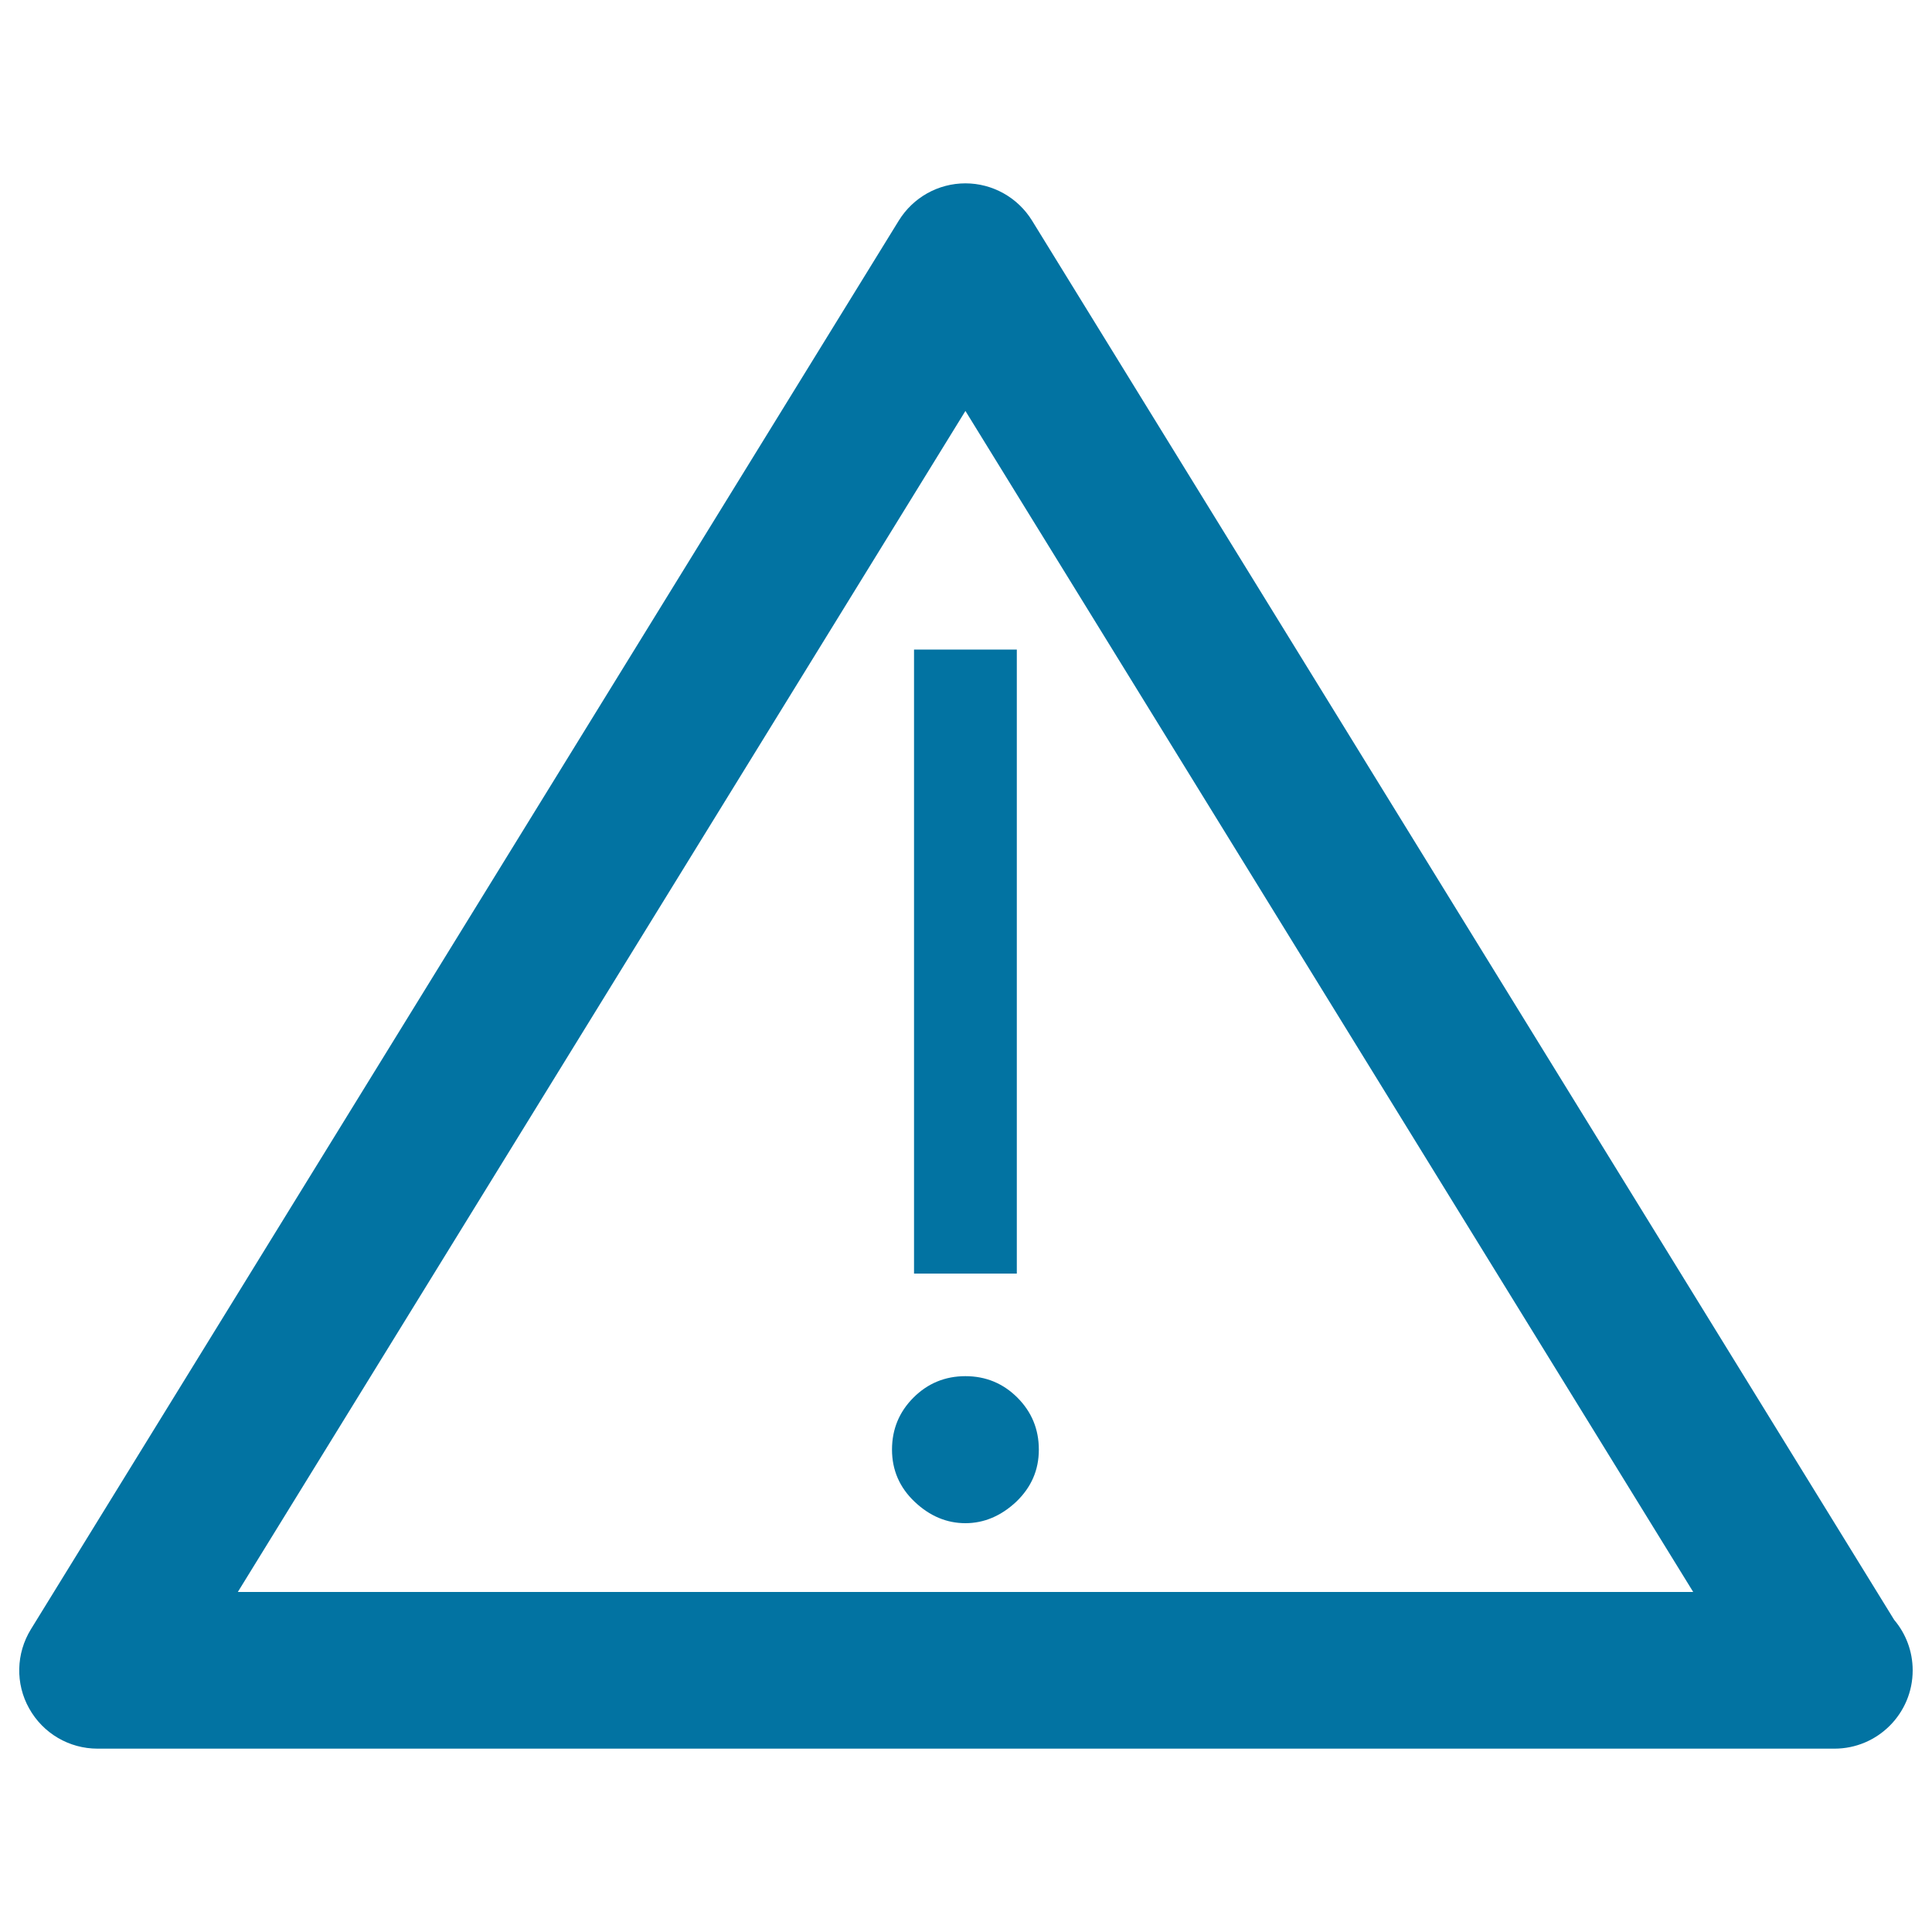
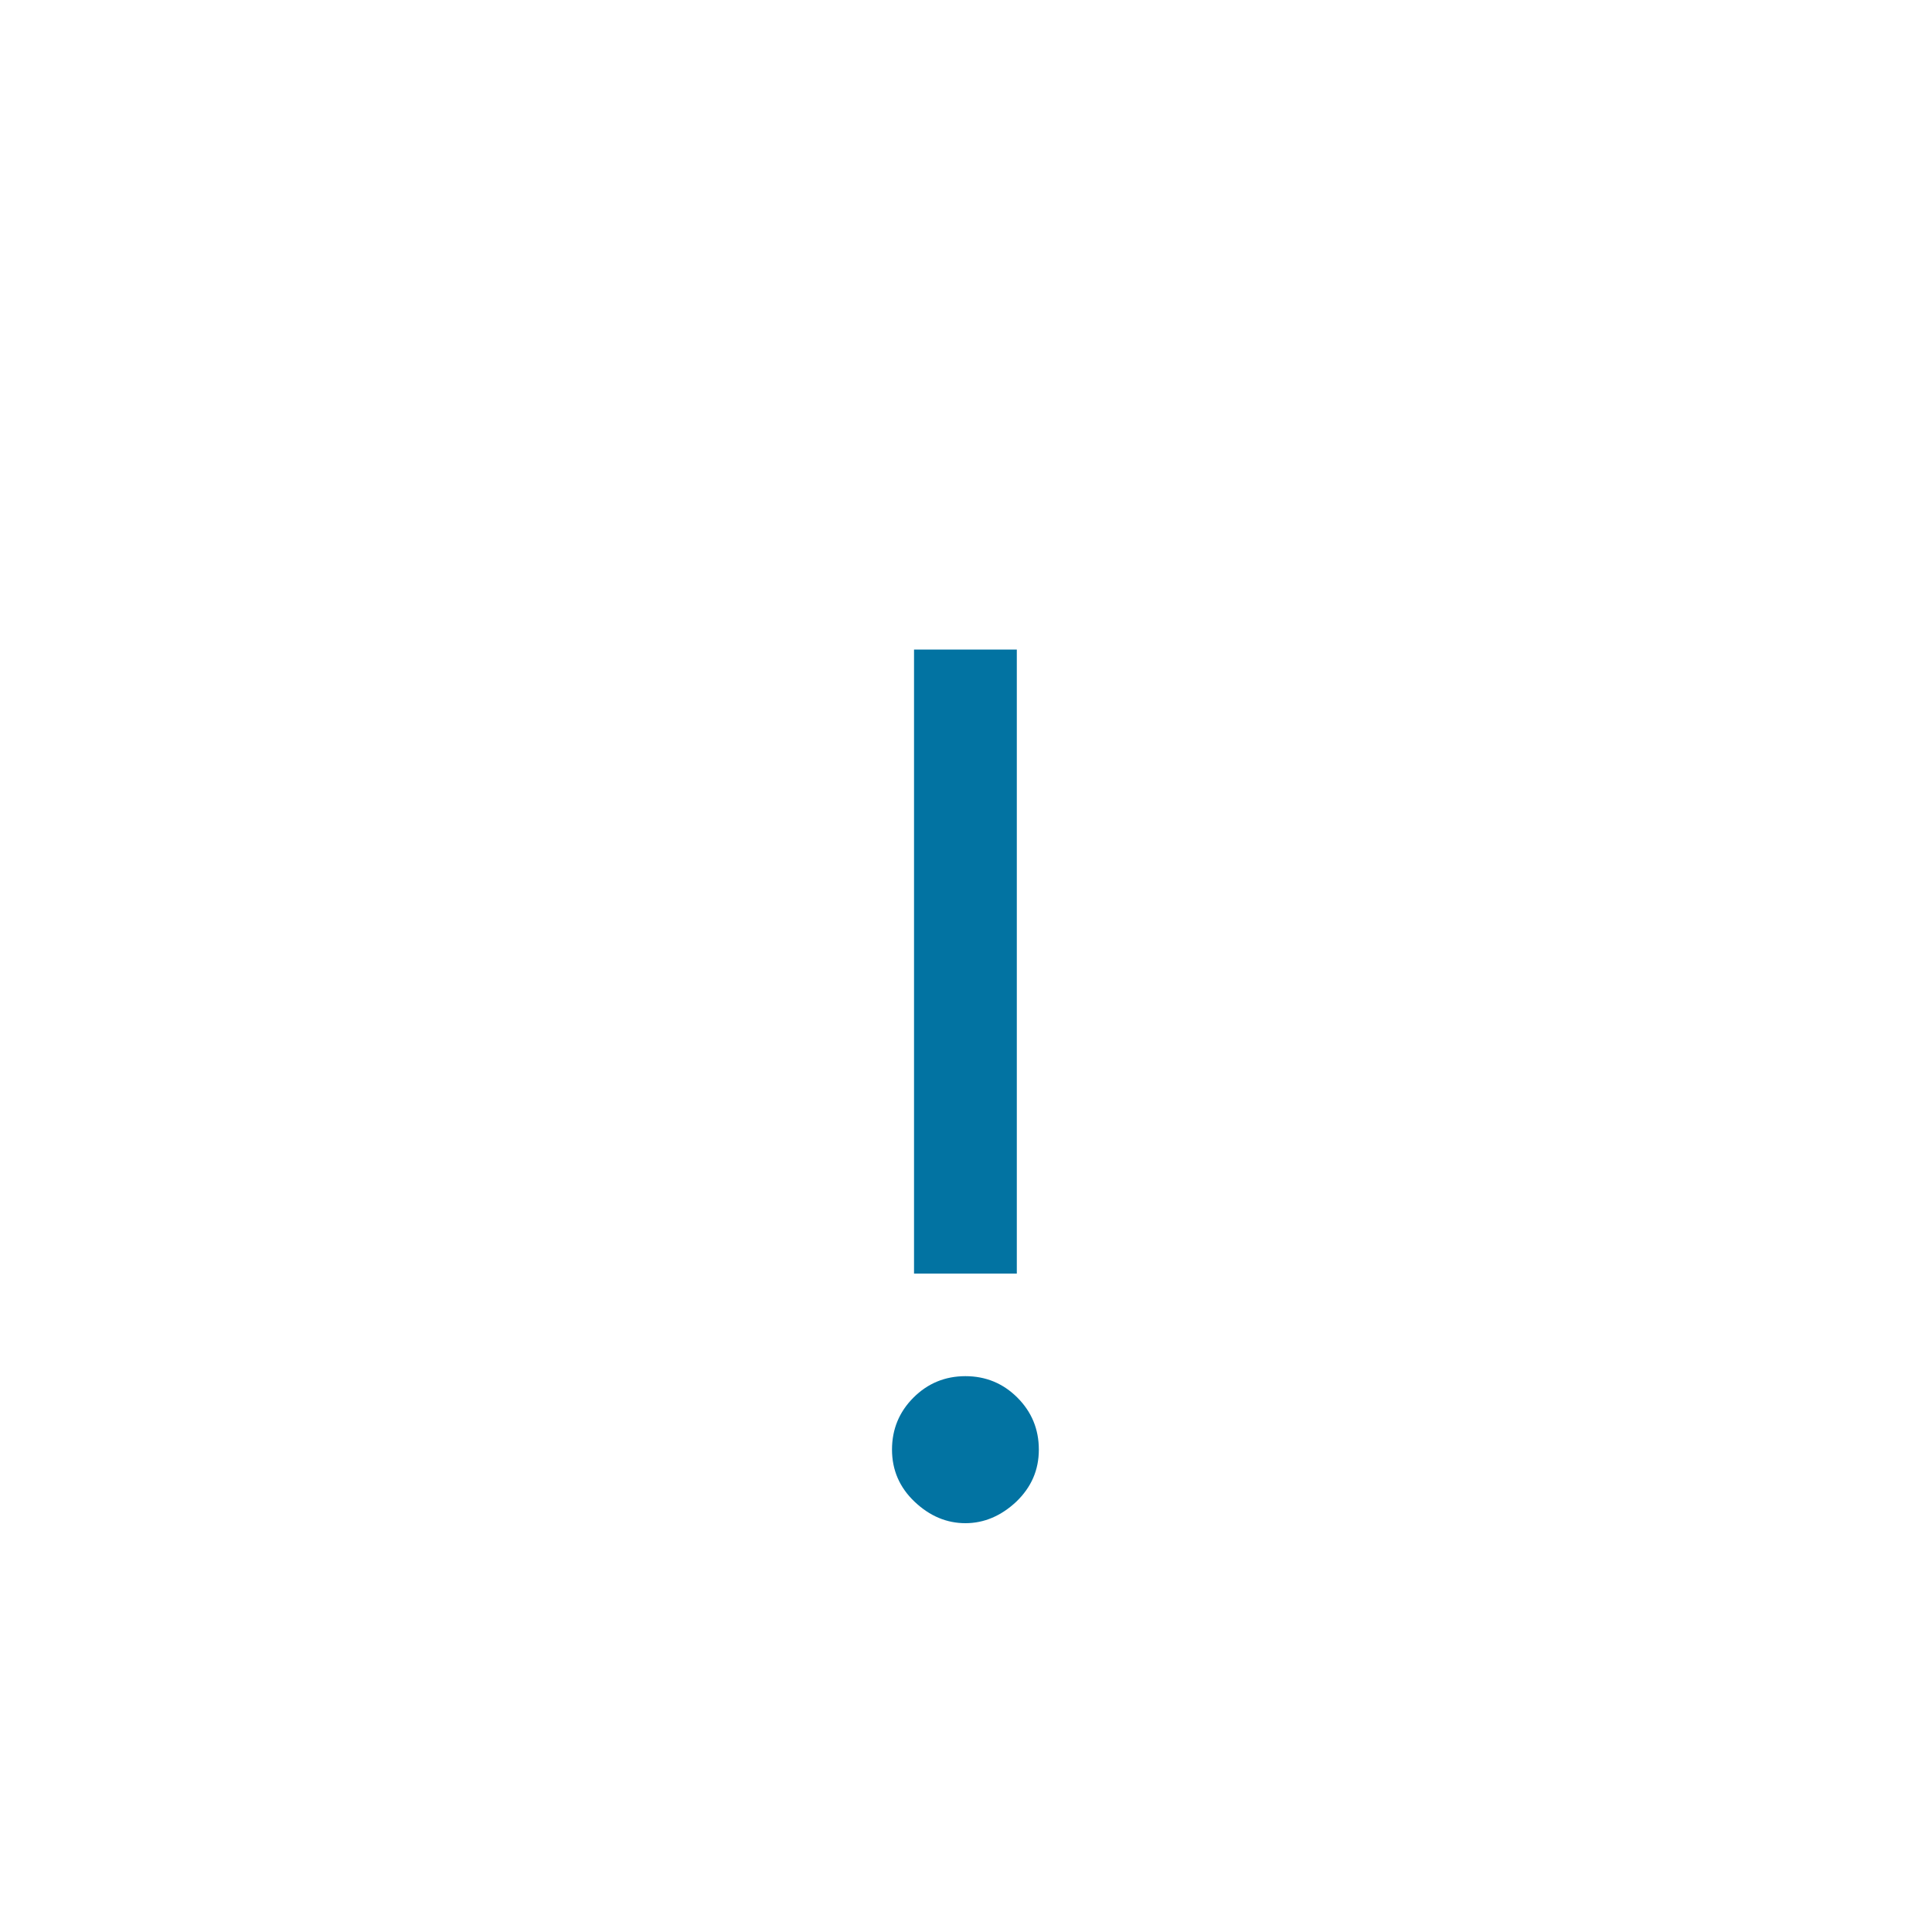
<svg xmlns="http://www.w3.org/2000/svg" viewBox="0 0 1000 1000" style="fill:#0273a2">
  <title>Hazard Sign SVG icon</title>
  <g>
    <g>
      <g>
-         <path d="M949.5,905.1c-0.2,0-0.4,0-0.5,0H50.5c-14.7,0-28.2-7.9-35.4-20.8c-7.2-12.8-6.8-28.5,0.9-41l449.2-729.1c7.4-12,20.4-19.3,34.5-19.3c14,0,27.1,7.3,34.5,19.3l446.2,724.2c6,7.1,9.6,16.2,9.6,26.2C990,886.9,971.9,905.1,949.5,905.1z M123.1,824h753.3L499.7,212.7L123.1,824z" />
-       </g>
+         </g>
      <g>
        <path d="M499.7,712.3c10.5,0,19.5,3.7,26.9,11.1c7.4,7.4,11.1,16.4,11.1,26.9c0,10.6-3.9,19.5-11.7,27c-7.8,7.3-16.6,11.1-26.3,11.1c-9.7,0-18.5-3.7-26.3-11.1c-7.8-7.4-11.7-16.4-11.7-27c0-10.5,3.7-19.5,11.1-26.9C480.2,716,489.2,712.3,499.7,712.3z M526.3,659.2h-53.2v-323h53.2V659.2z" />
      </g>
    </g>
  </g>
</svg>